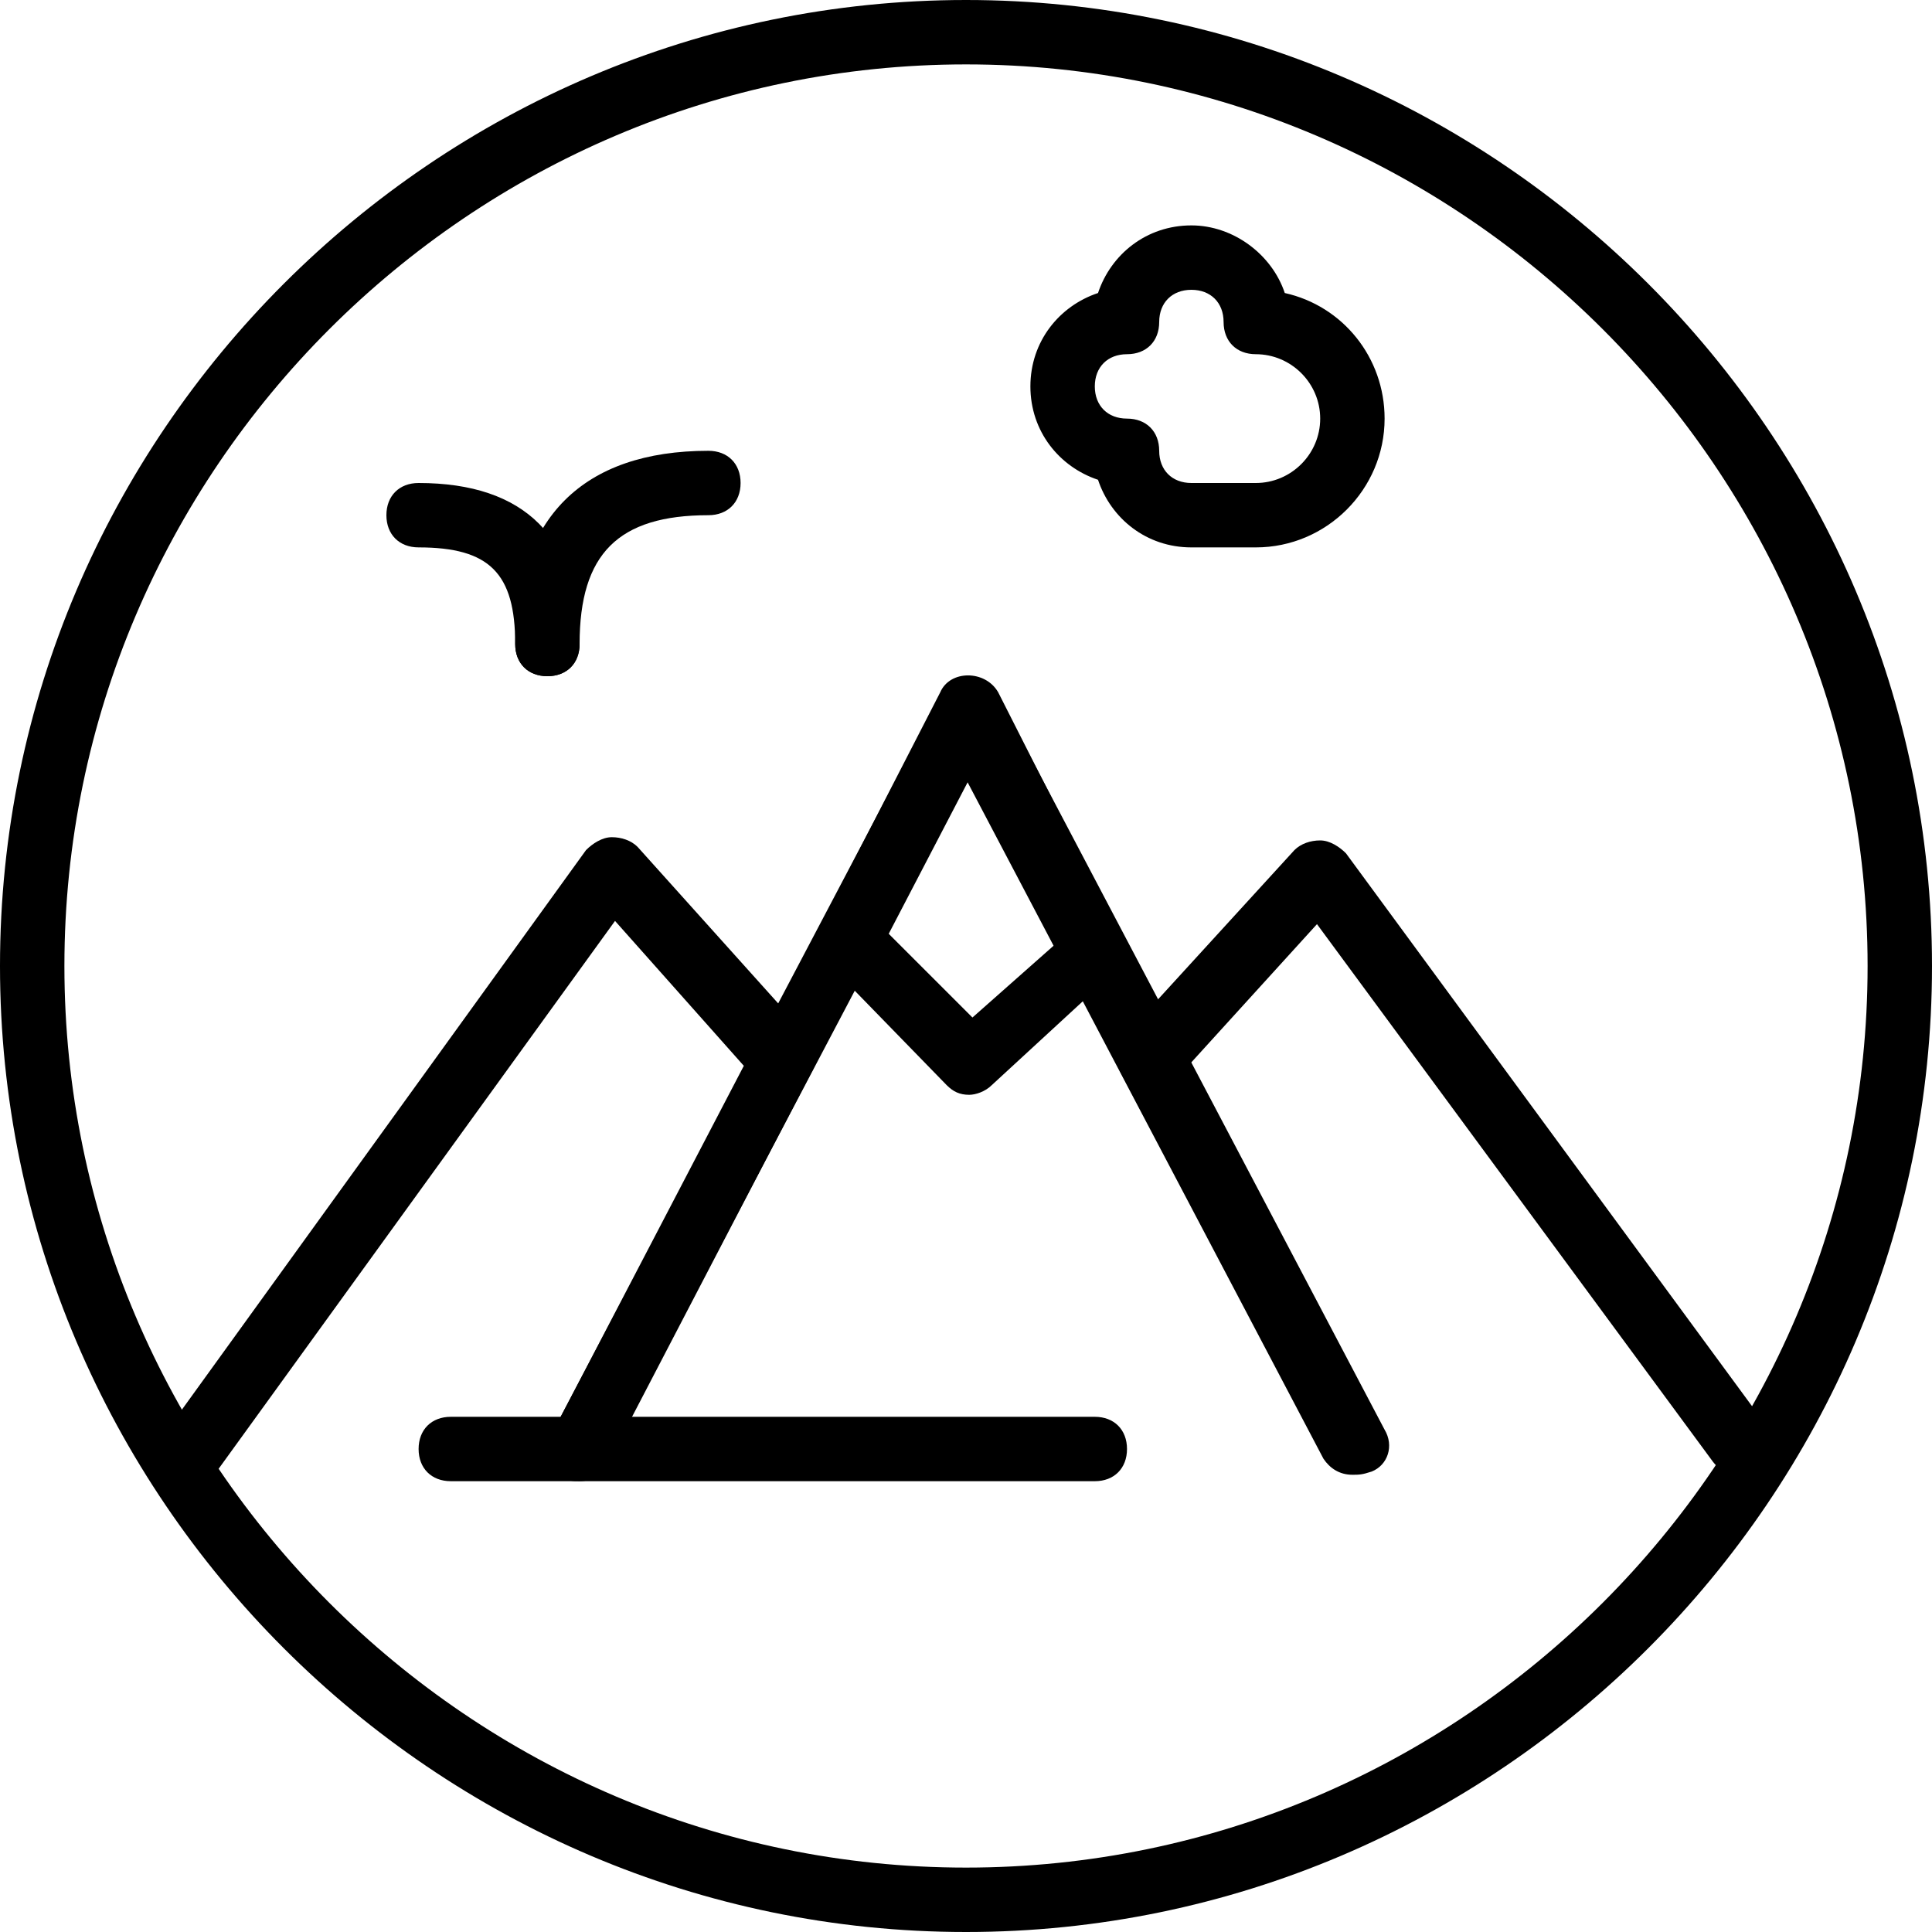
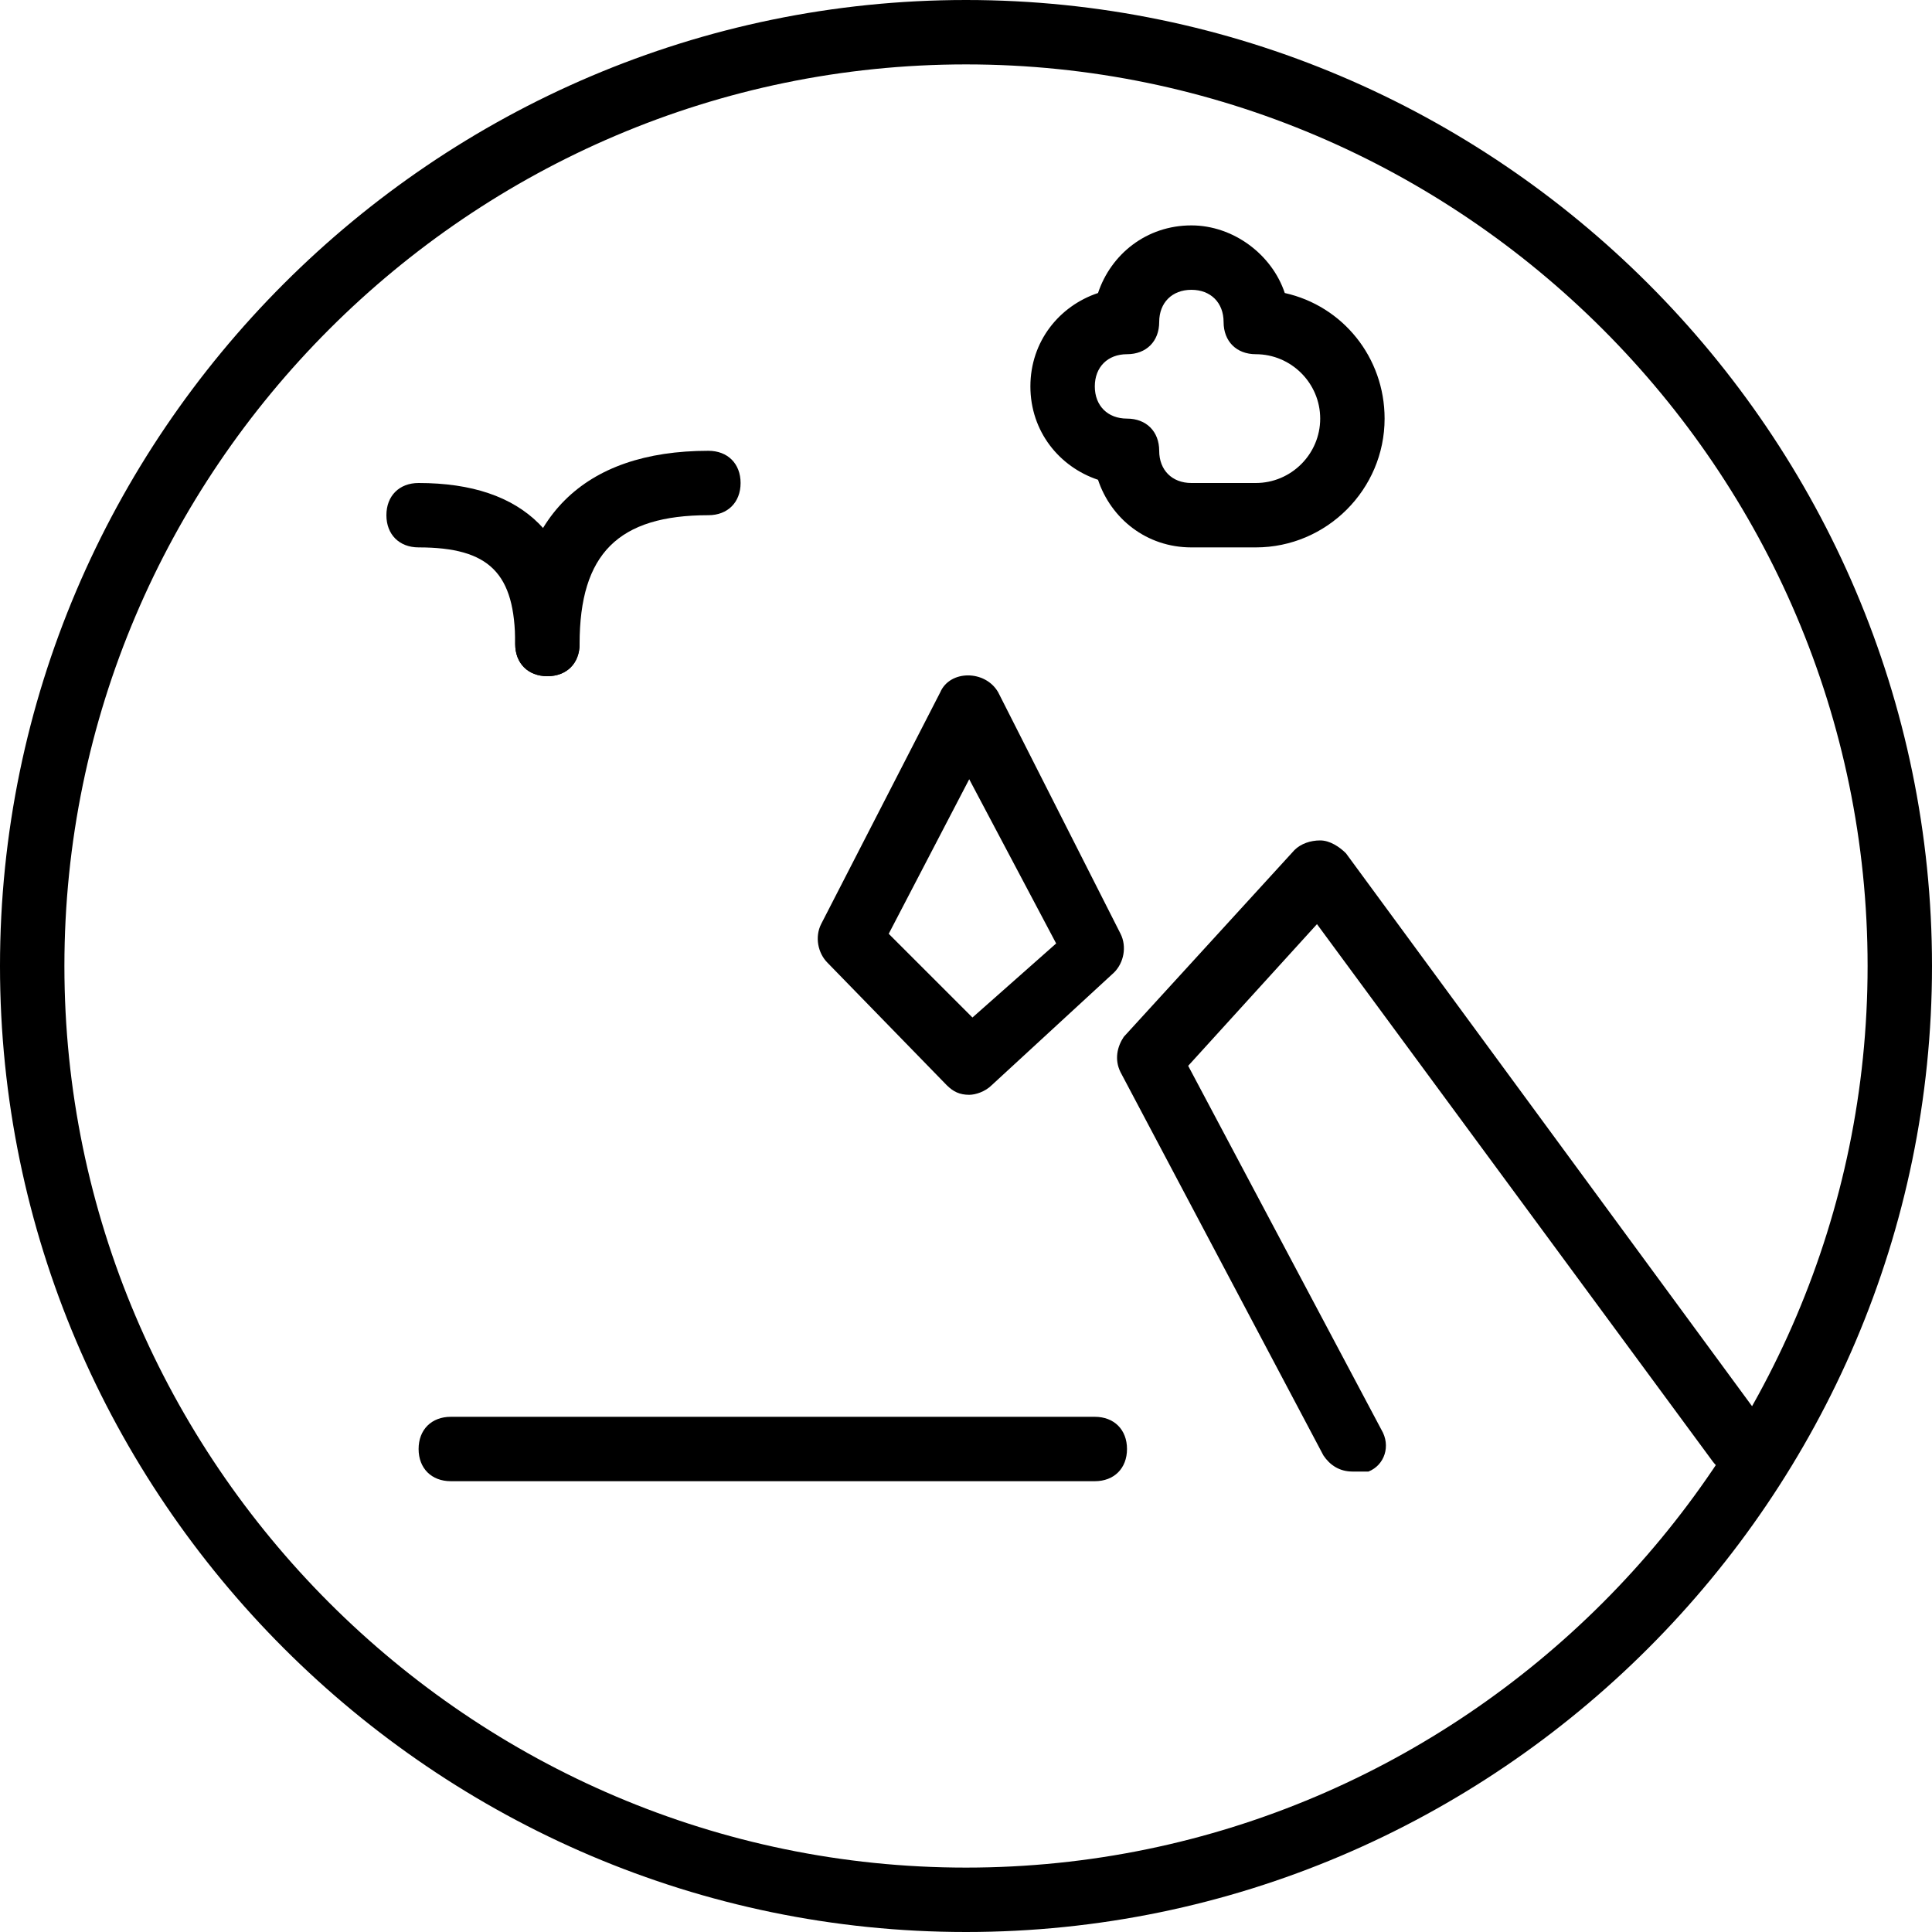
<svg xmlns="http://www.w3.org/2000/svg" xml:space="preserve" viewBox="0 0 512 512" id="Layer_1" version="1.1" width="800px" height="800px" fill="#000000">
  <g>
    <g>
      <path d="M256,0C115.2,0,0,115.2,0,256s115.2,256,256,256s256-115.2,256-256S396.8,0,256,0z M256,494.933    c-131.413,0-238.933-107.52-238.933-238.933S124.587,17.067,256,17.067S494.933,124.587,494.933,256S387.413,494.933,256,494.933z" />
    </g>
  </g>
  <g>
    <g>
-       <path d="M366.933,378.88l-102.4-194.56c-3.413-5.973-12.8-5.973-15.36,0l-102.4,194.56c-2.56,3.413-0.853,8.533,3.413,11.093    c3.413,2.56,8.533,0.853,11.093-3.413L256,206.507l94.72,180.053c1.707,2.56,4.267,4.267,7.68,4.267c1.707,0,2.56,0,5.12-0.853    C367.787,388.267,369.493,383.147,366.933,378.88z" />
-     </g>
+       </g>
  </g>
  <g>
    <g>
      <path d="M467.627,377.173l-110.933-151.04c-1.707-1.707-4.267-3.413-6.827-3.413s-5.12,0.853-6.827,2.56l-45.227,49.493    c-1.707,2.56-2.56,5.973-0.853,9.387l53.76,101.547c1.707,2.56,4.267,4.267,7.68,4.267c1.707,0,2.56,0,4.267,0    c4.267-1.707,5.973-6.827,3.413-11.093l-51.2-96.427l34.133-37.547l104.96,142.507c2.56,3.413,7.68,4.267,11.947,1.707    C469.333,386.56,470.187,380.587,467.627,377.173z" />
    </g>
  </g>
  <g>
    <g>
-       <path d="M214.187,274.773l-45.227-50.347c-1.707-1.707-4.267-2.56-6.827-2.56s-5.12,1.707-6.827,3.413L44.373,378.88    c-2.56,4.267-1.707,9.387,1.707,11.947c4.267,2.56,9.387,1.707,11.947-1.707l104.96-145.067l34.133,38.4l-51.2,98.133    c-2.56,3.413-0.853,8.533,3.413,11.093c1.707,0.853,2.56,0.853,4.267,0.853c3.413,0,5.973-1.707,7.68-5.12l53.76-103.253    C216.747,281.6,216.747,277.333,214.187,274.773z" />
-     </g>
+       </g>
  </g>
  <g>
    <g>
      <path d="M187.733,119.467c-33.28,0-51.2,17.92-51.2,51.2c0,5.12,3.413,8.533,8.533,8.533c5.12,0,8.533-3.413,8.533-8.533    c0-23.893,10.24-34.133,34.133-34.133c5.12,0,8.533-3.413,8.533-8.533S192.853,119.467,187.733,119.467z" />
    </g>
  </g>
  <g>
    <g>
      <path d="M110.933,128c-5.12,0-8.533,3.413-8.533,8.533s3.413,8.533,8.533,8.533c18.773,0,25.6,6.827,25.6,25.6    c0,5.12,3.413,8.533,8.533,8.533c5.12,0,8.533-3.413,8.533-8.533C153.6,142.507,139.093,128,110.933,128z" />
    </g>
  </g>
  <g>
    <g>
      <path d="M340.48,77.653c-3.413-10.24-13.653-17.92-24.747-17.92c-11.947,0-21.333,7.68-24.747,17.92    c-10.24,3.413-17.92,12.8-17.92,24.747s7.68,21.333,17.92,24.747c3.413,10.24,12.8,17.92,24.747,17.92H332.8    c18.773,0,34.133-15.36,34.133-34.133C366.933,94.72,355.84,81.067,340.48,77.653z M332.8,128h-17.067    c-5.12,0-8.533-3.413-8.533-8.533s-3.413-8.533-8.533-8.533s-8.533-3.413-8.533-8.533s3.413-8.533,8.533-8.533    s8.533-3.413,8.533-8.533c0-5.12,3.413-8.533,8.533-8.533s8.533,3.413,8.533,8.533c0,5.12,3.413,8.533,8.533,8.533    c9.387,0,17.067,7.68,17.067,17.067S342.187,128,332.8,128z" />
    </g>
  </g>
  <g>
    <g>
      <path d="M296.96,247.467l-32.427-64c-3.413-5.973-12.8-5.973-15.36,0l-31.573,61.44c-1.707,3.413-0.853,7.68,1.707,10.24    l31.573,32.427c1.707,1.707,3.413,2.56,5.973,2.56c1.707,0,4.267-0.853,5.973-2.56l32.427-29.867    C297.813,255.147,298.667,250.88,296.96,247.467z M257.707,269.653l-22.187-22.187l21.333-40.96l23.04,43.52L257.707,269.653z" />
    </g>
  </g>
  <g>
    <g>
      <path d="M290.133,375.467H119.467c-5.12,0-8.533,3.413-8.533,8.533s3.413,8.533,8.533,8.533h170.667    c5.12,0,8.533-3.413,8.533-8.533S295.253,375.467,290.133,375.467z" />
    </g>
  </g>
</svg>